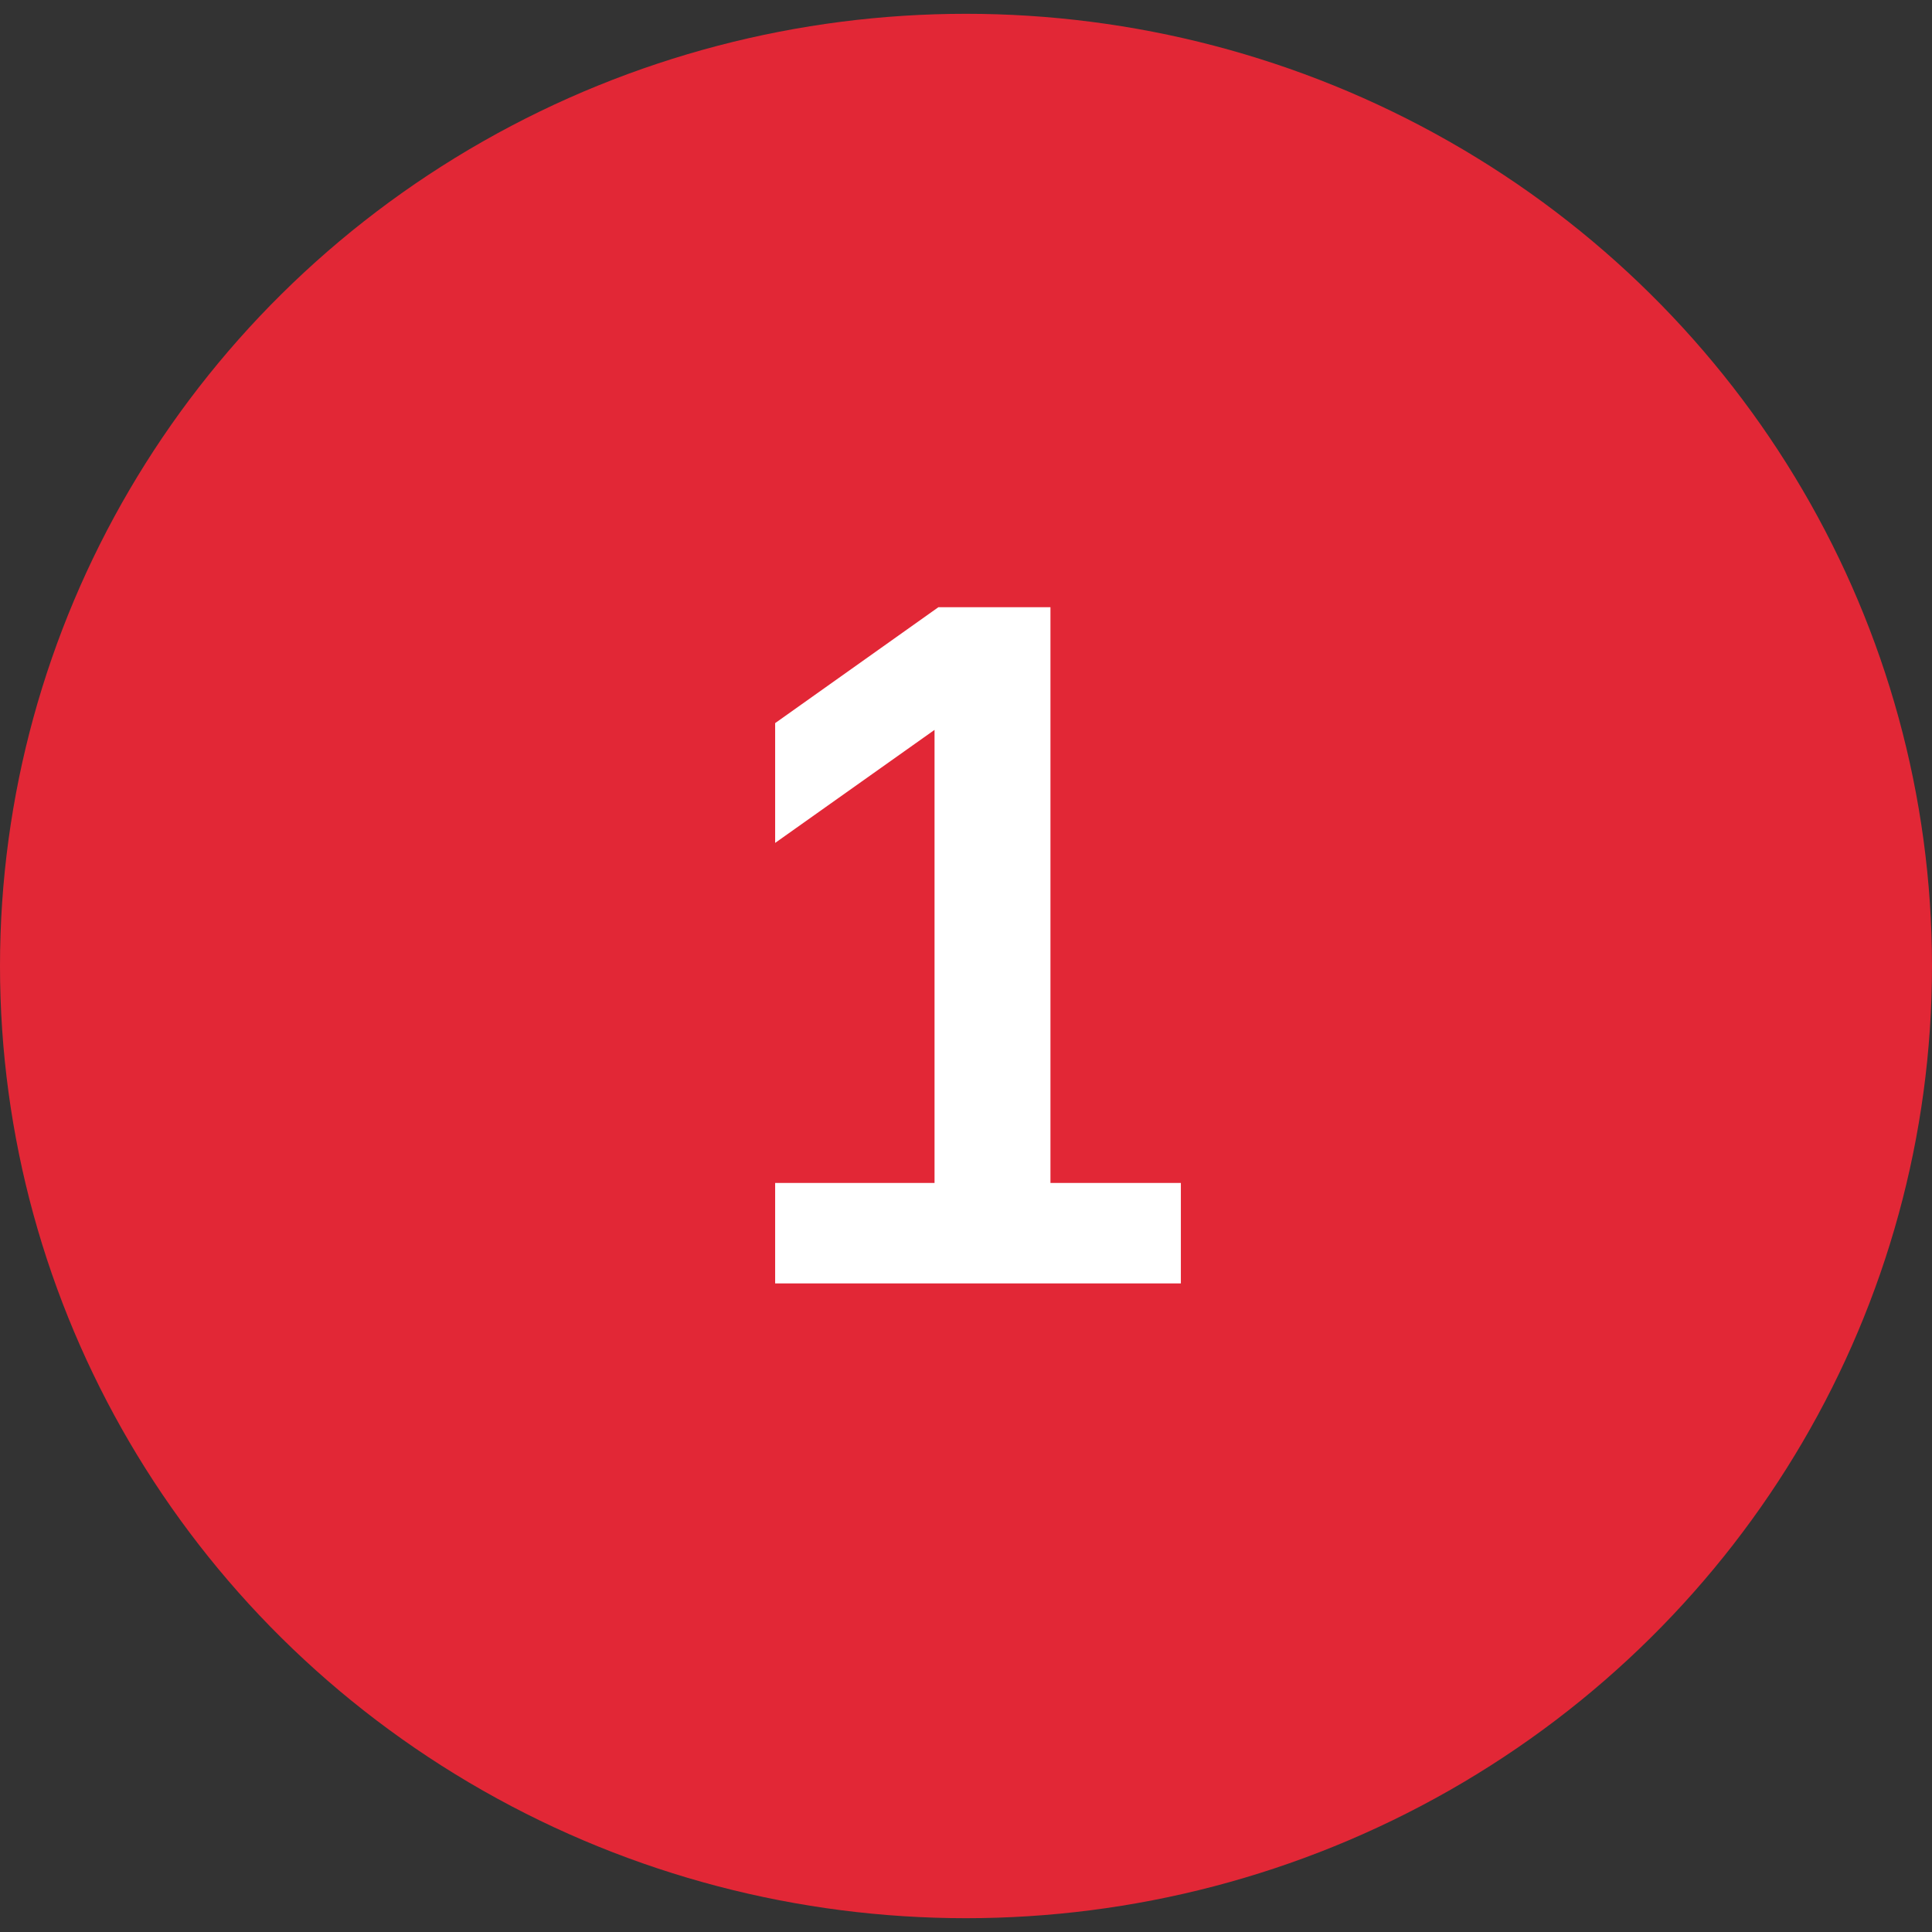
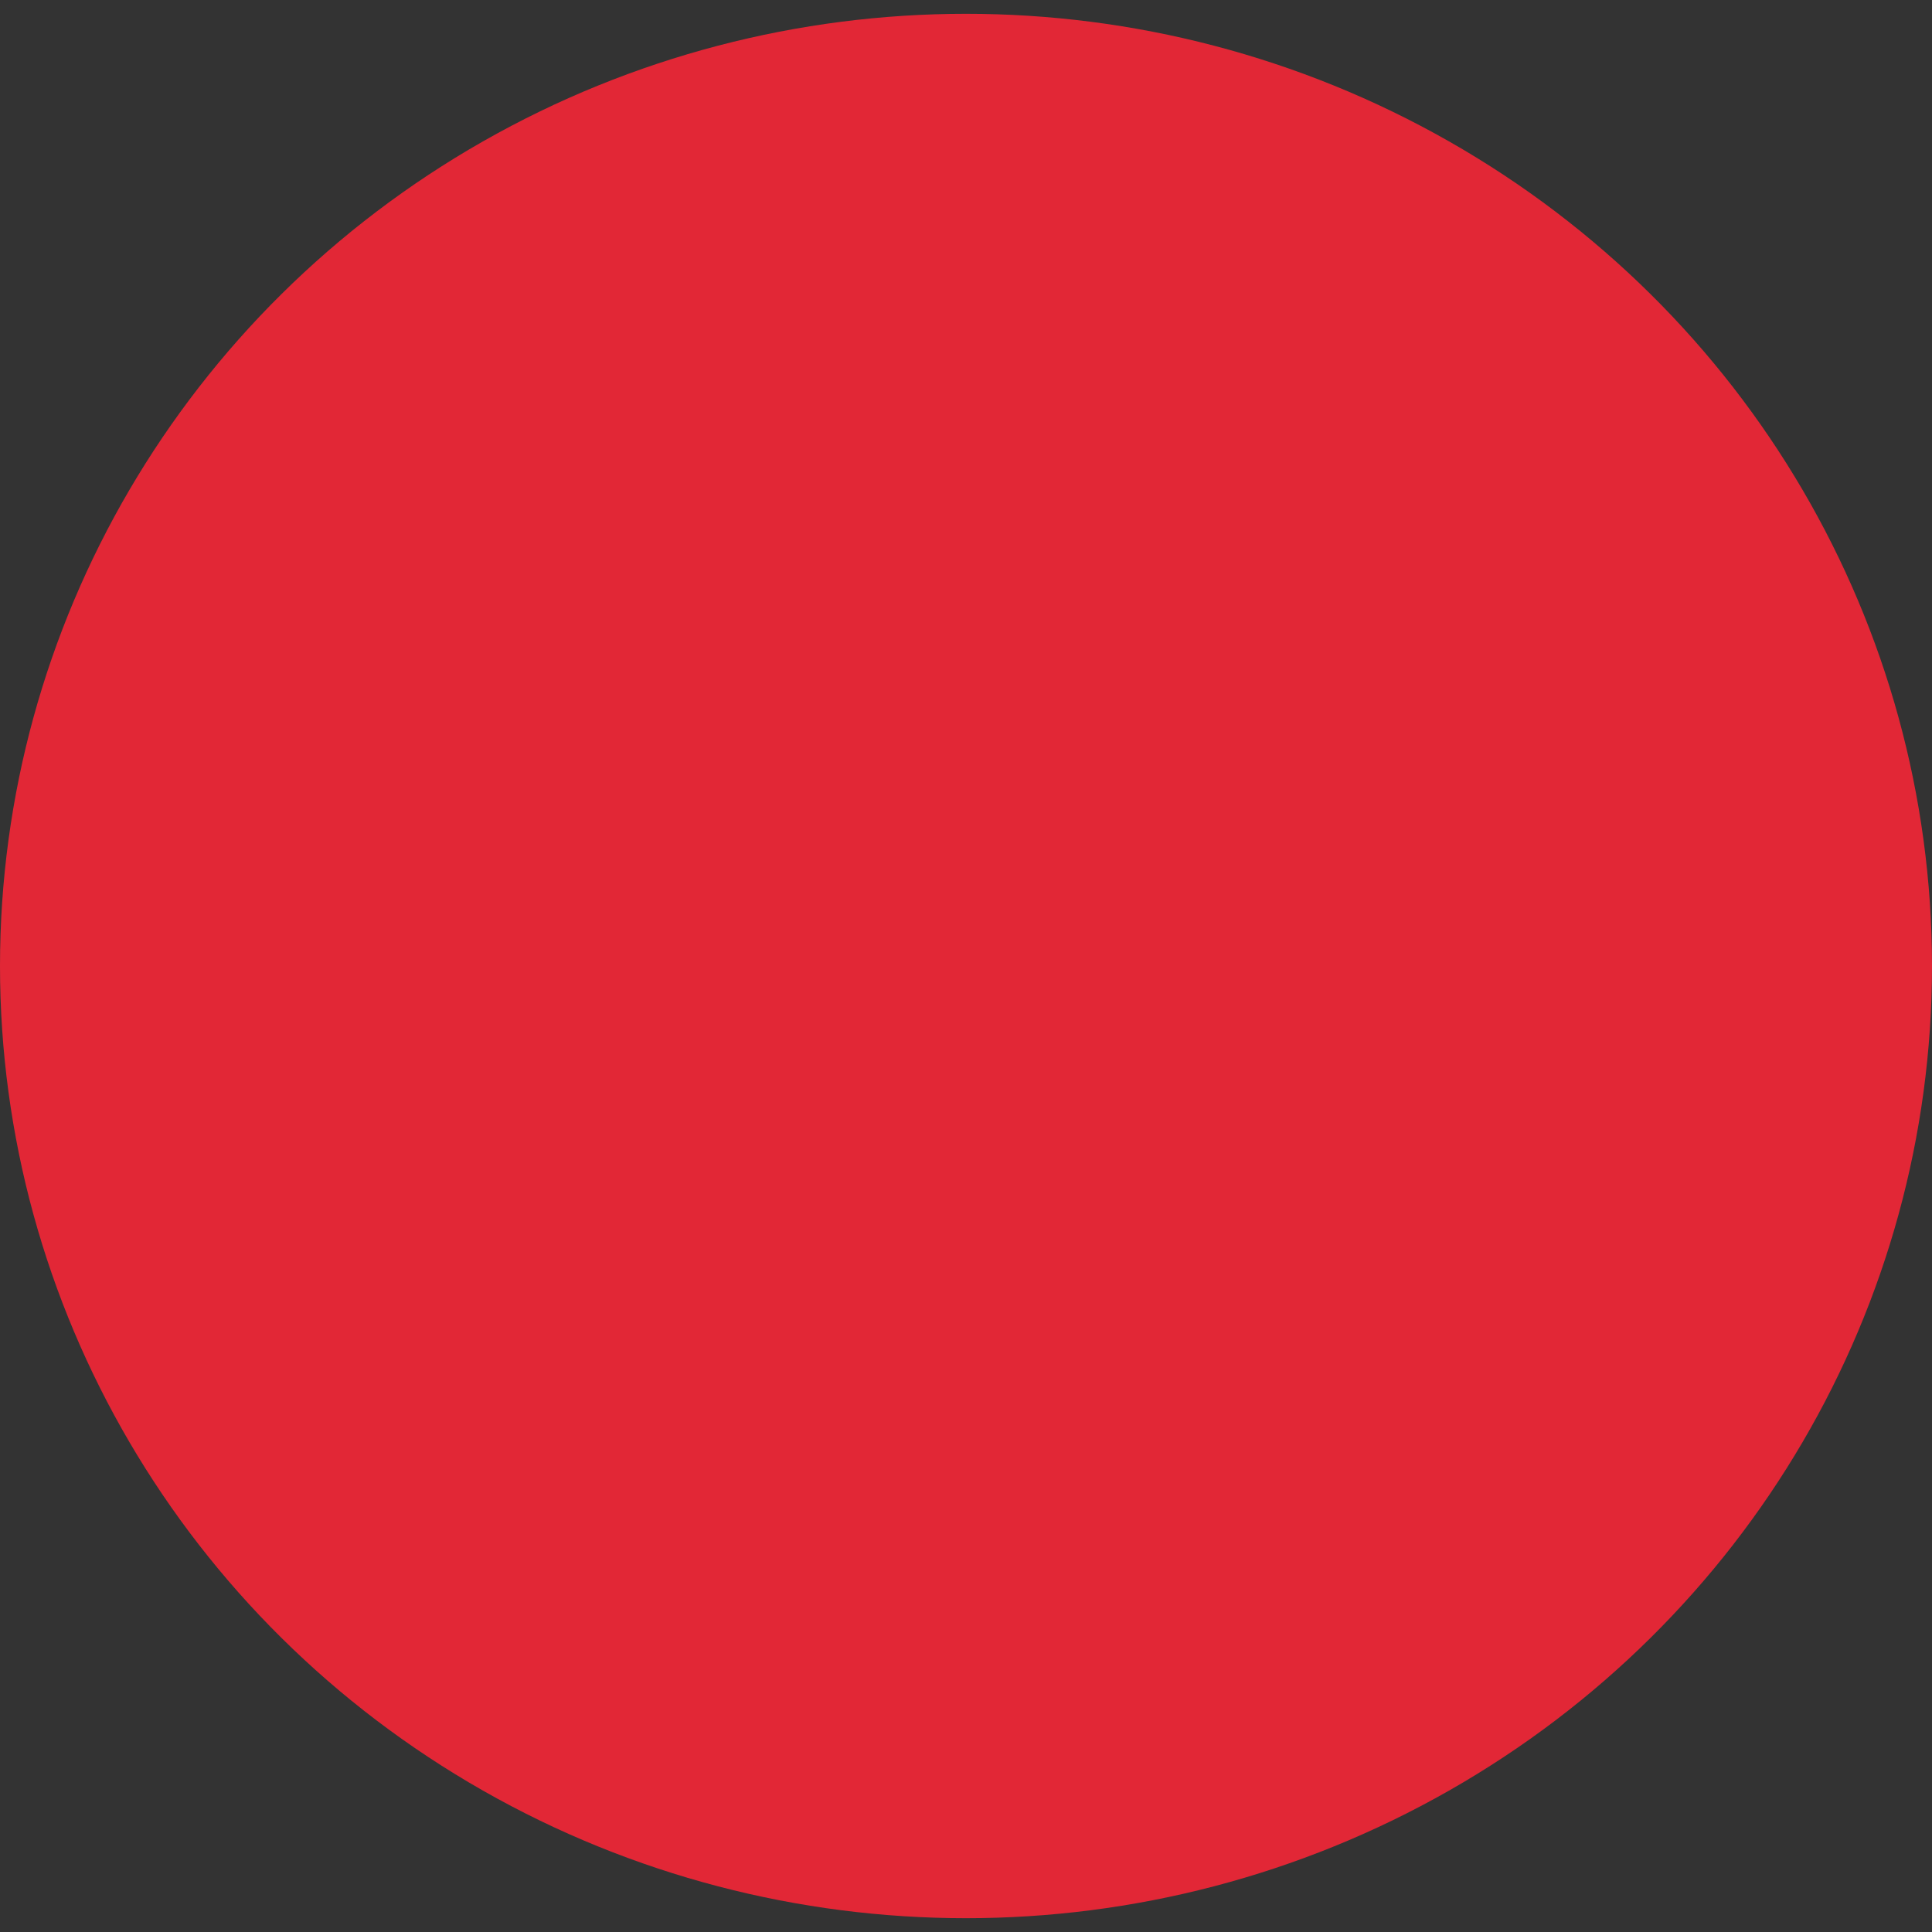
<svg xmlns="http://www.w3.org/2000/svg" width="70" height="70" viewBox="0 0 70 70" fill="none">
  <rect x="0" y="0" width="70" height="70" fill="#333333" stroke="none" />
  <ellipse cx="35" cy="35" rx="35" ry="34.5" fill="#E22736" />
-   <path d="M28.085 42.86H33.86V26.445L28.085 30.54V26.2L34 22H38.06V42.86H42.785V46.5H28.085V42.86Z" fill="white" />
</svg>